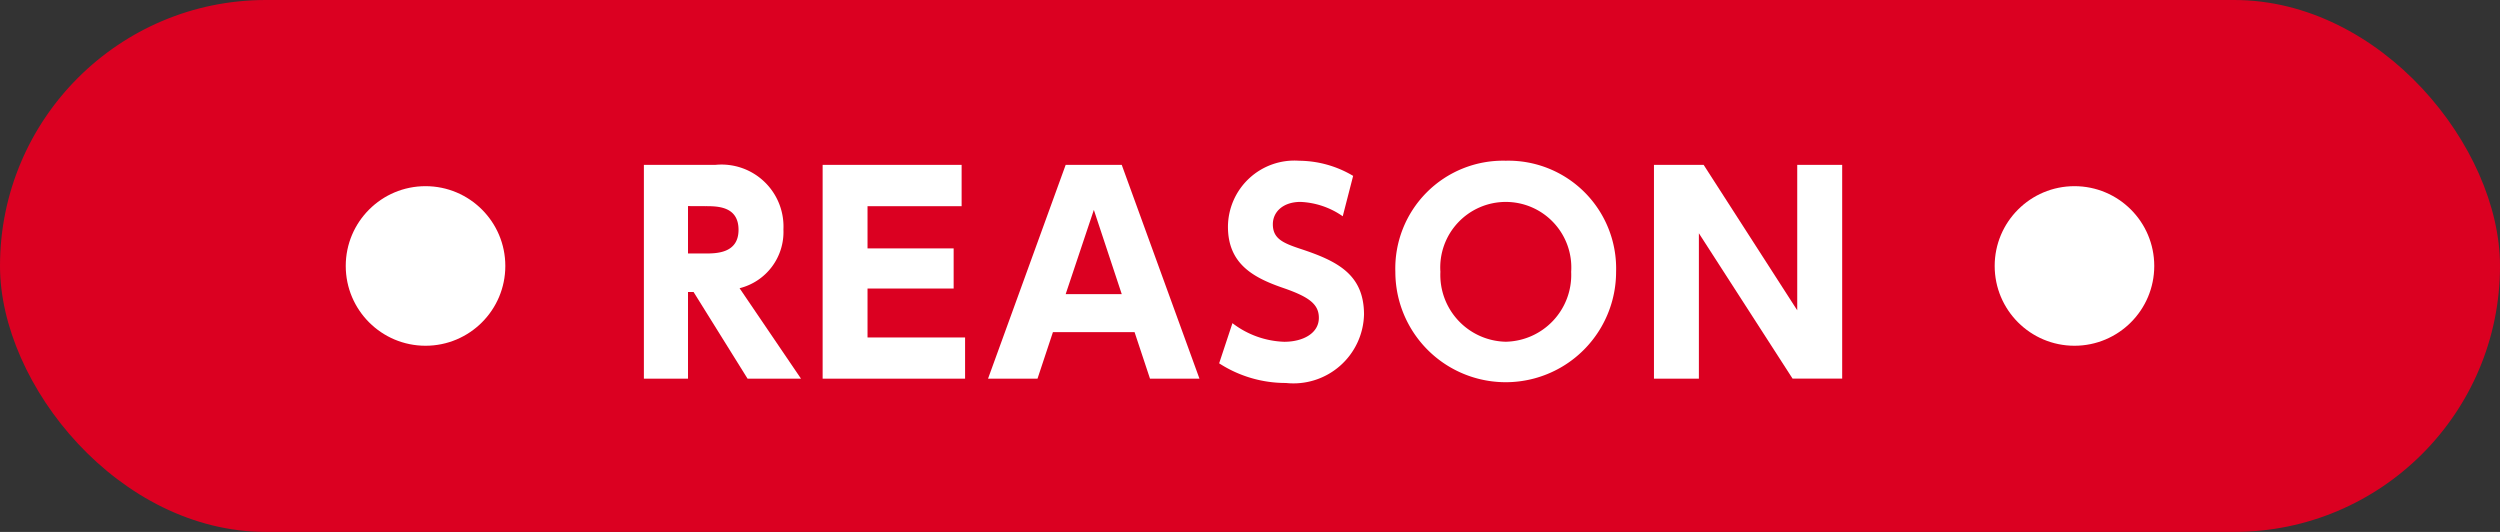
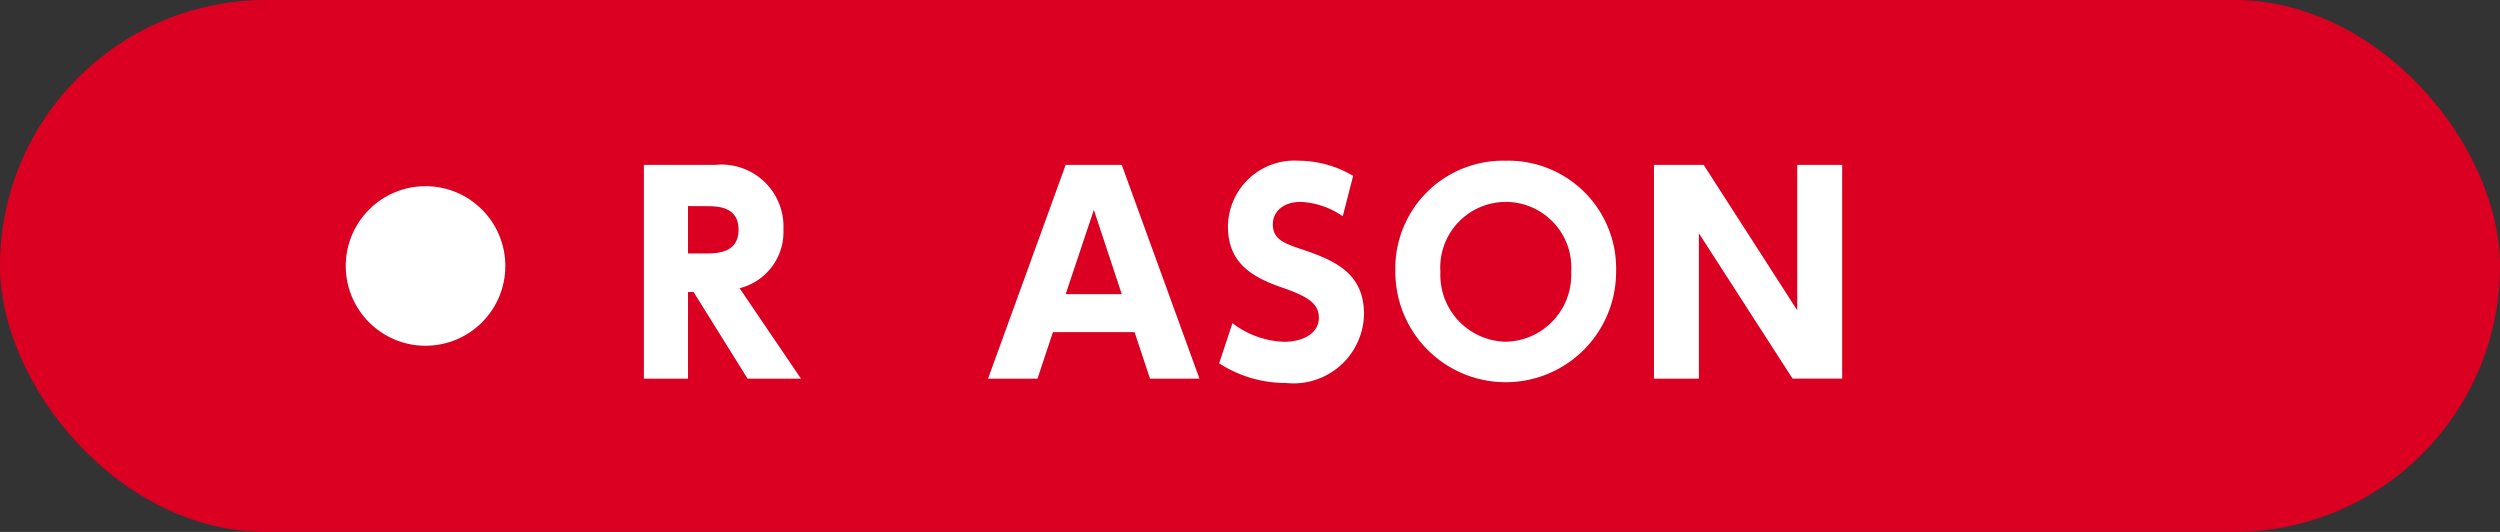
<svg xmlns="http://www.w3.org/2000/svg" id="レイヤー_1" data-name="レイヤー 1" viewBox="0 0 94 20" width="94" height="20" preserveAspectRatio="xMinYMid">
  <rect x="0" y="0" width="94" height="20" fill="#333333" stroke="none" />
  <defs>
    <style>.cls-1{fill:#db0021;}.cls-2{fill:#fff;}</style>
  </defs>
  <title>ico_reason</title>
  <rect class="cls-1" width="94" height="20" rx="10" />
  <path class="cls-2" d="M26.889,6.2a2.33,2.33,0,0,1,2.568,2.428,2.179,2.179,0,0,1-1.649,2.209l2.309,3.4H28.108L26.079,10.98h-.21v3.258H24.21V6.2Zm-1.02,1.549V9.531h.64c.42,0,1.26,0,1.26-.89s-.8-.889-1.25-.889Z" />
-   <path class="cls-2" d="M35.857,9.341V10.85H32.619v1.839h3.668v1.549H30.931V6.2h5.226V7.752H32.619V9.341Z" />
  <path class="cls-2" d="M39.59,12.489l-.58,1.749H37.15L40.069,6.2h2.109L45.1,14.238h-1.86l-.58-1.749Zm2.588-1.429L41.129,7.892l-1.06,3.168Z" />
  <path class="cls-2" d="M50.487,8.132a2.987,2.987,0,0,0-1.589-.54c-.649,0-1.039.37-1.039.84,0,.529.36.7,1.02.919,1.4.46,2.408.96,2.408,2.479A2.654,2.654,0,0,1,48.349,14.4a4.6,4.6,0,0,1-2.509-.739l.5-1.51a3.374,3.374,0,0,0,1.949.7c.69,0,1.3-.31,1.3-.9,0-.52-.38-.79-1.329-1.12-1.14-.39-2.089-.91-2.089-2.309a2.5,2.5,0,0,1,2.679-2.478,4.019,4.019,0,0,1,2.028.569Z" />
  <path class="cls-2" d="M56.617,6.043a4.053,4.053,0,0,1,4.148,4.178,4.148,4.148,0,1,1-8.3,0A4.052,4.052,0,0,1,56.617,6.043Zm0,6.806a2.512,2.512,0,0,0,2.459-2.628,2.464,2.464,0,1,0-4.917,0A2.512,2.512,0,0,0,56.617,12.849Z" />
  <path class="cls-2" d="M64.058,6.2l3.518,5.467V6.2h1.69v8.035H67.4L63.878,8.771v5.467H62.189V6.2Z" />
  <circle class="cls-2" cx="16" cy="10" r="3" />
-   <circle class="cls-2" cx="78" cy="10" r="3" />
</svg>